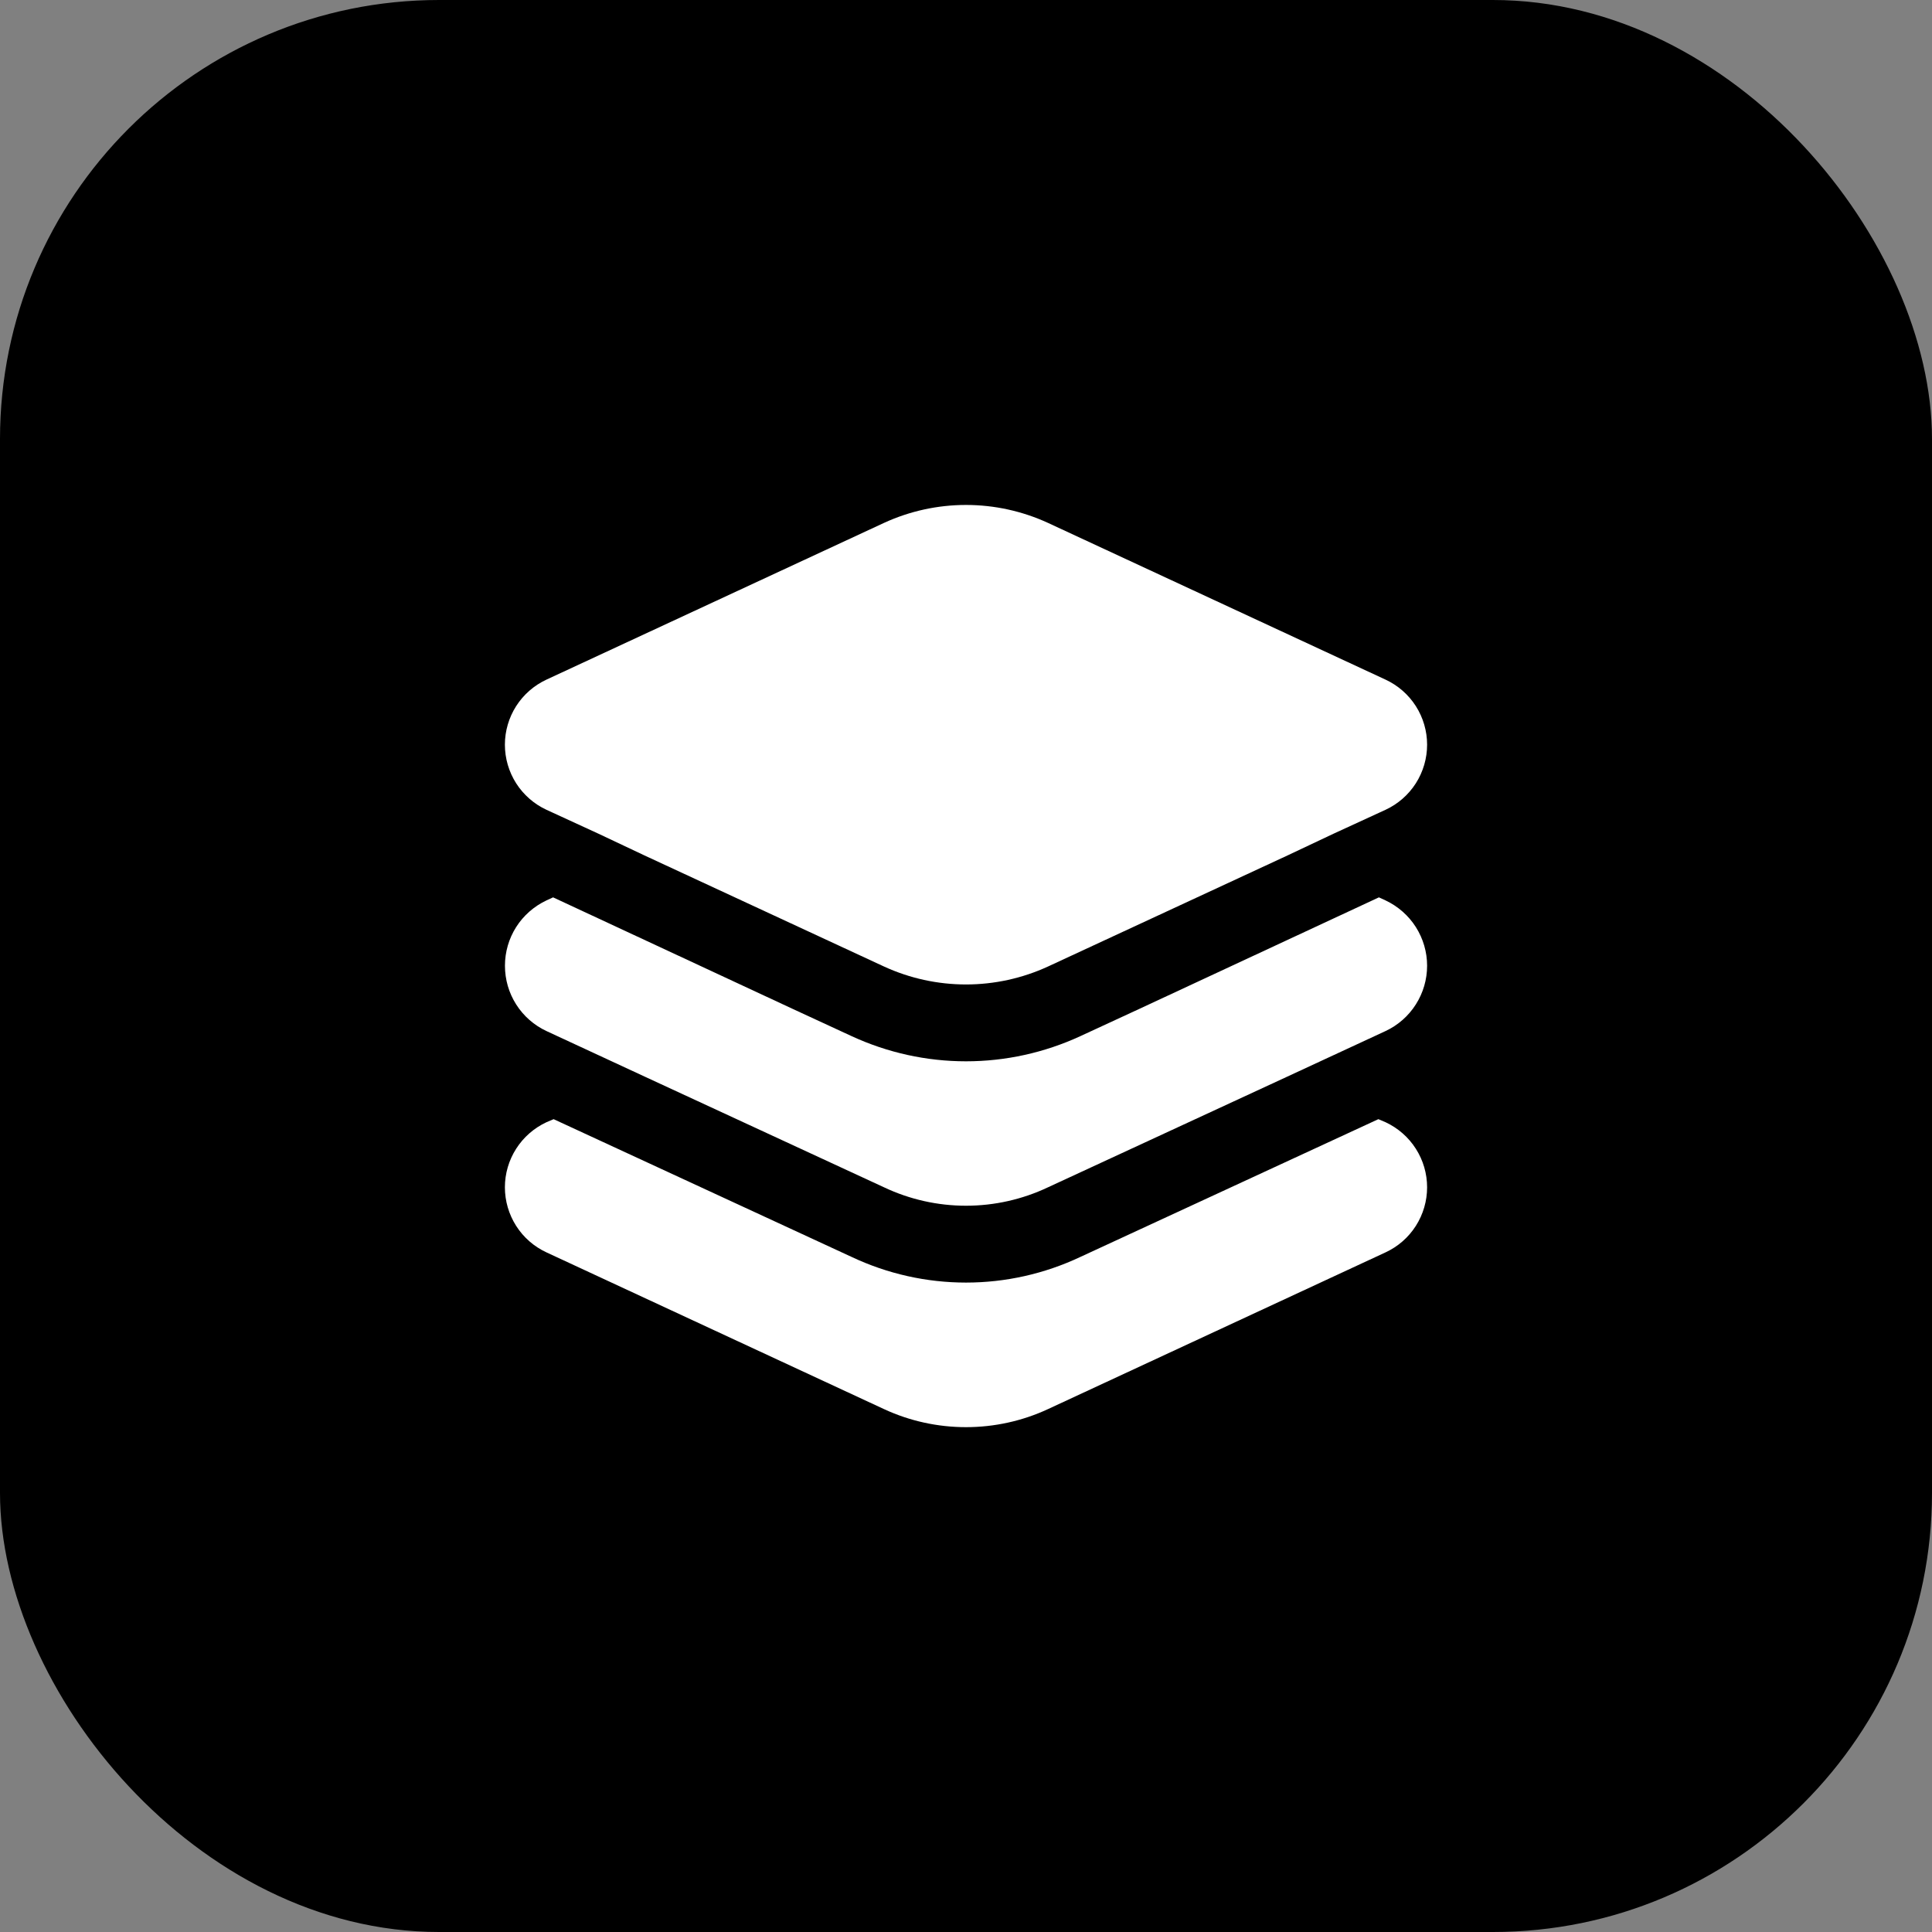
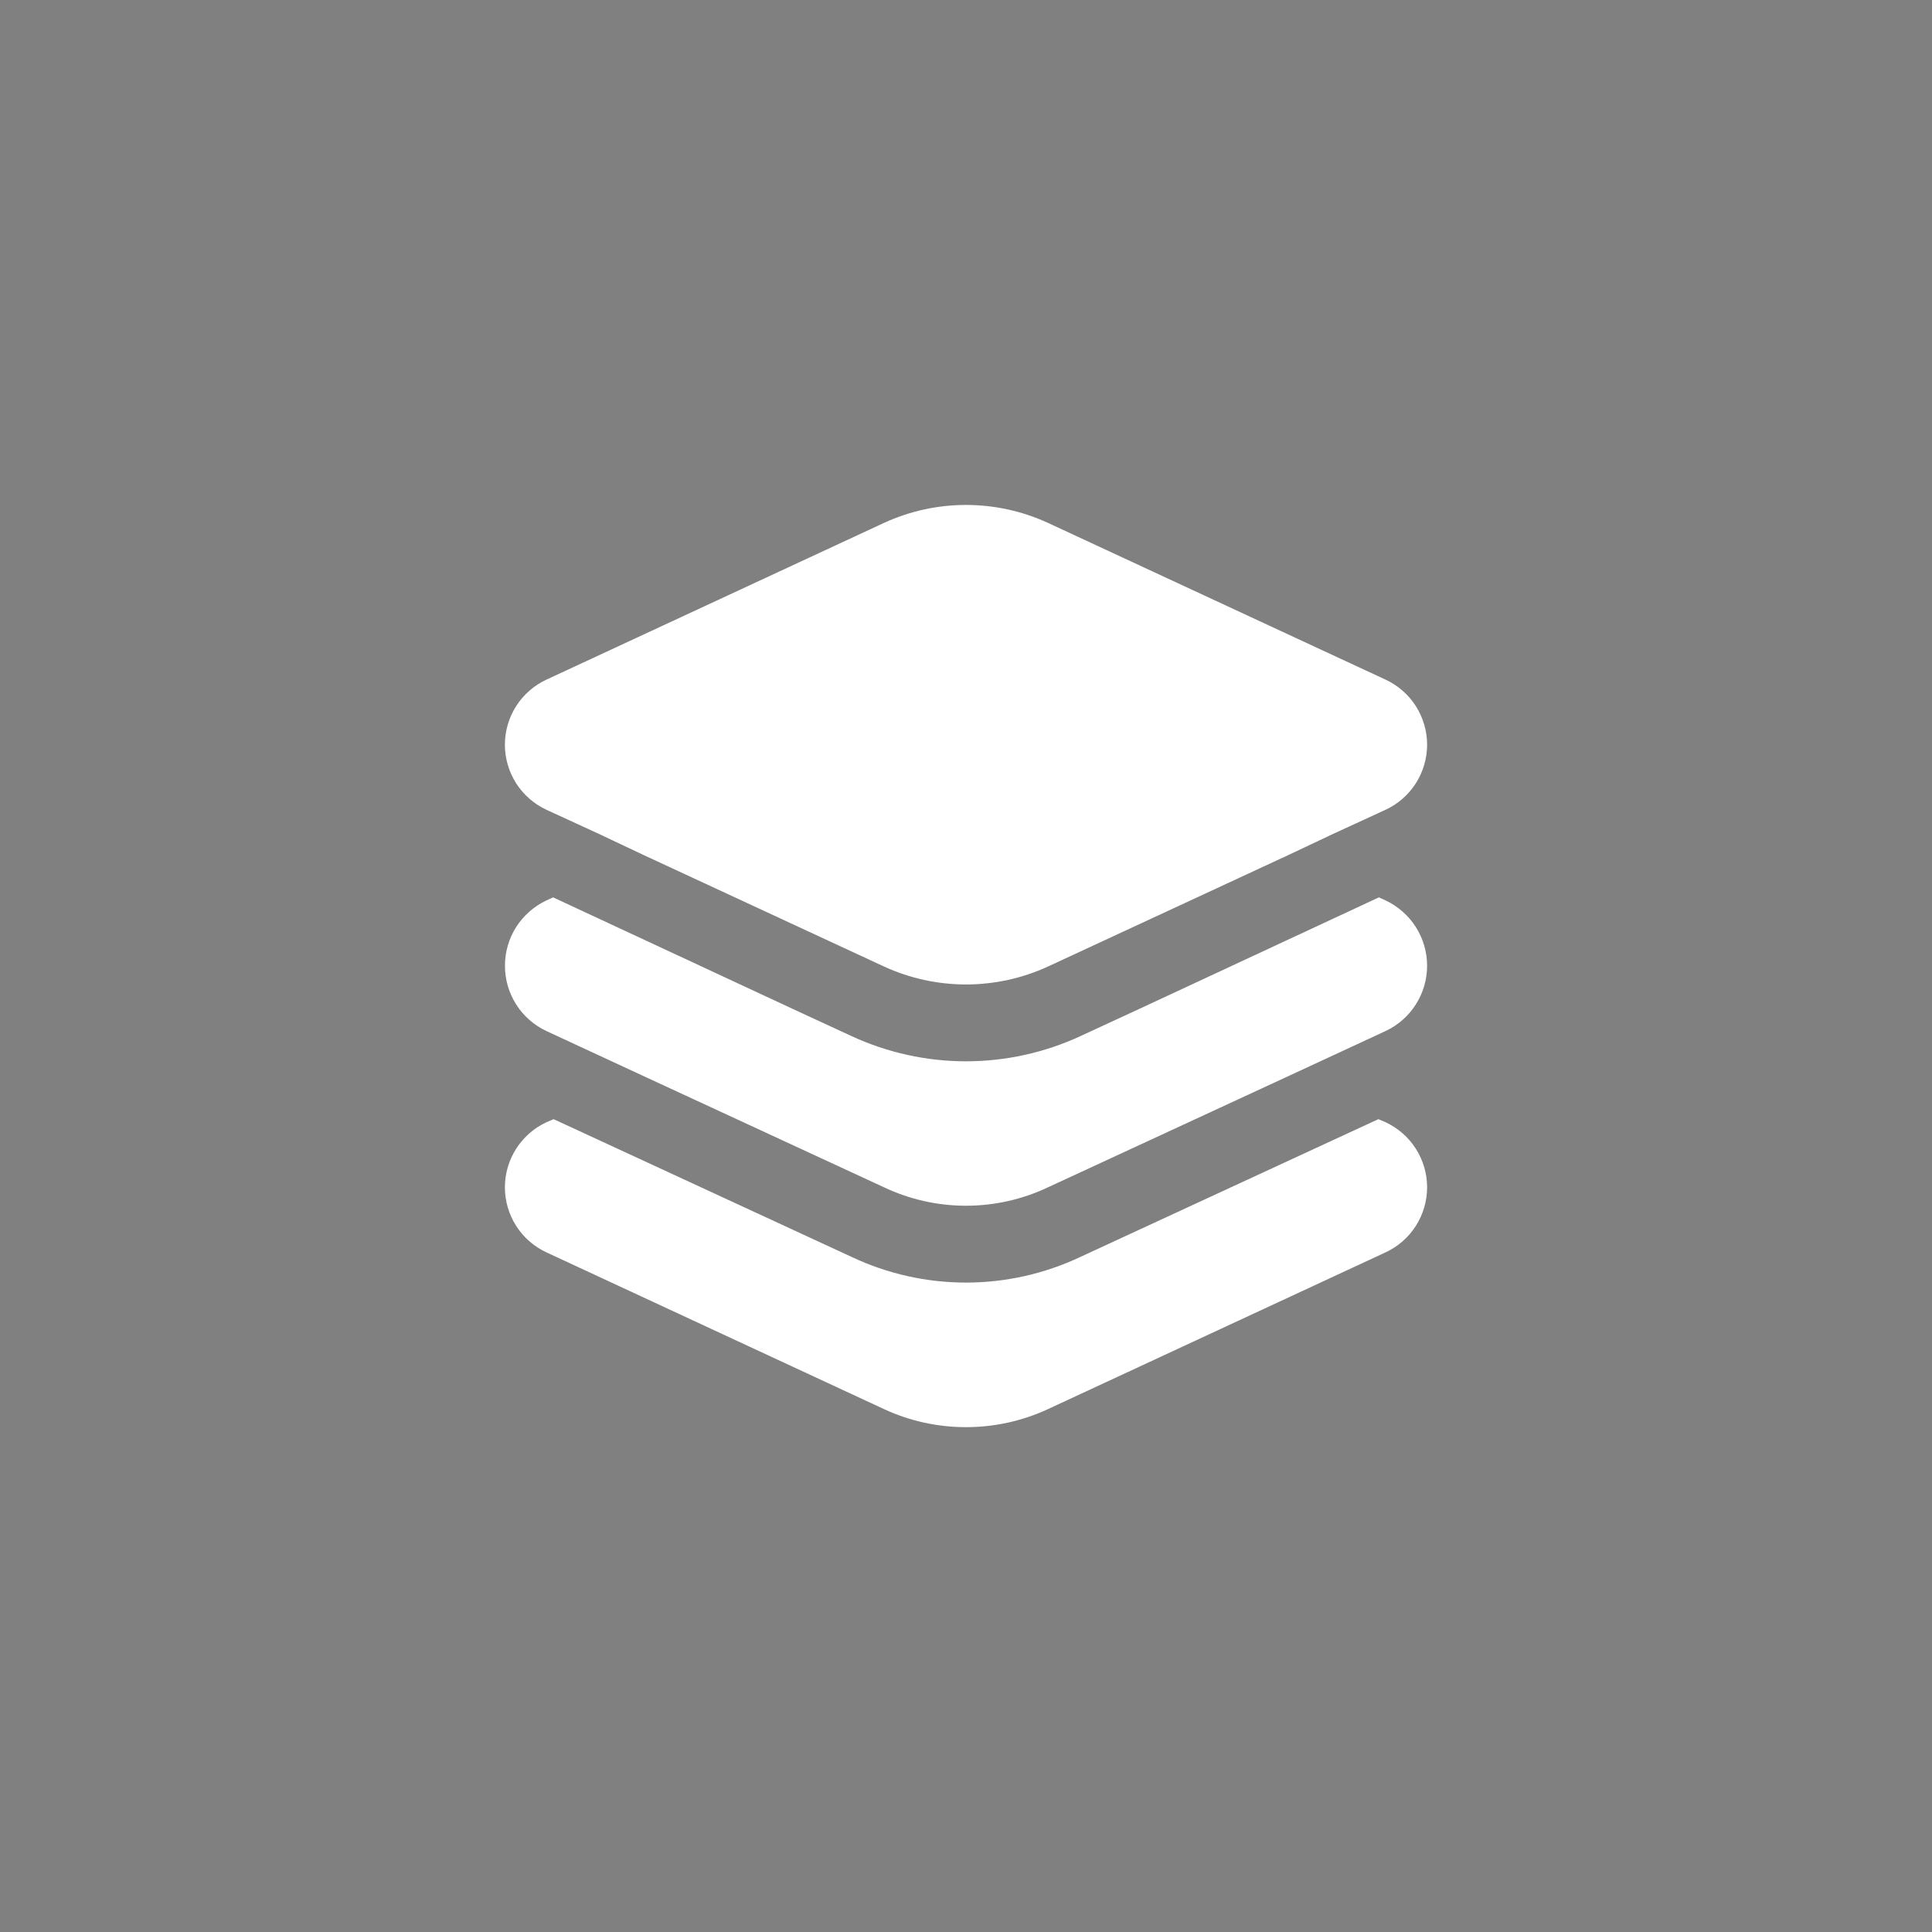
<svg xmlns="http://www.w3.org/2000/svg" fill="none" height="100%" overflow="visible" preserveAspectRatio="none" style="display: block;" viewBox="0 0 36 36" width="100%">
  <rect x="0" y="0" width="36" height="36" fill="#808080" stroke="none" />
  <g id="Frame 2087327694">
-     <rect fill="#143CFD" height="36" rx="8.182" style="fill:#143CFD;fill:color(display-p3 0.078 0.235 0.992);fill-opacity:1;" width="36" />
    <g id="fi_8369147">
      <path d="M25.818 23.336L19.527 26.257C19.049 26.479 18.527 26.593 18 26.593C17.473 26.593 16.951 26.479 16.473 26.257L10.182 23.336C9.951 23.229 9.755 23.058 9.618 22.843C9.481 22.628 9.408 22.378 9.408 22.124C9.408 21.869 9.481 21.619 9.618 21.405C9.755 21.19 9.951 21.019 10.182 20.911L10.316 20.854L15.871 23.422C16.537 23.736 17.264 23.899 18 23.899C18.736 23.899 19.463 23.736 20.129 23.422L25.684 20.854L25.818 20.911C26.049 21.019 26.245 21.19 26.382 21.405C26.519 21.619 26.592 21.869 26.592 22.124C26.592 22.378 26.519 22.628 26.382 22.843C26.245 23.058 26.049 23.229 25.818 23.336ZM25.818 16.778L25.694 16.721L21.245 18.792L20.129 19.308C19.461 19.616 18.735 19.776 18 19.776C17.265 19.776 16.539 19.616 15.871 19.308L14.755 18.792L10.306 16.721L10.182 16.778C9.951 16.887 9.755 17.059 9.618 17.274C9.481 17.49 9.409 17.74 9.409 17.995C9.409 18.251 9.481 18.501 9.618 18.716C9.755 18.932 9.951 19.104 10.182 19.212L12.015 20.062L16.473 22.124C16.95 22.35 17.472 22.467 18 22.467C18.528 22.467 19.05 22.35 19.527 22.124L23.985 20.062L25.818 19.212C26.049 19.104 26.245 18.932 26.382 18.716C26.519 18.501 26.592 18.251 26.592 17.995C26.592 17.74 26.519 17.49 26.382 17.274C26.245 17.059 26.049 16.887 25.818 16.778ZM25.818 12.664L19.527 9.743C19.048 9.523 18.527 9.409 18 9.409C17.473 9.409 16.952 9.523 16.473 9.743L10.182 12.664C9.951 12.771 9.755 12.943 9.618 13.157C9.481 13.372 9.408 13.622 9.408 13.876C9.408 14.131 9.481 14.381 9.618 14.596C9.755 14.81 9.951 14.982 10.182 15.089L10.306 15.146L11.156 15.537L12.005 15.938L16.473 18.01C16.952 18.23 17.473 18.344 18 18.344C18.527 18.344 19.048 18.23 19.527 18.01L23.995 15.938L24.844 15.537L25.694 15.146L25.818 15.089C26.049 14.982 26.245 14.81 26.382 14.596C26.519 14.381 26.592 14.131 26.592 13.876C26.592 13.622 26.519 13.372 26.382 13.157C26.245 12.943 26.049 12.771 25.818 12.664Z" fill="white" id="layer-group" style="fill:white;fill-opacity:1;" />
    </g>
  </g>
</svg>